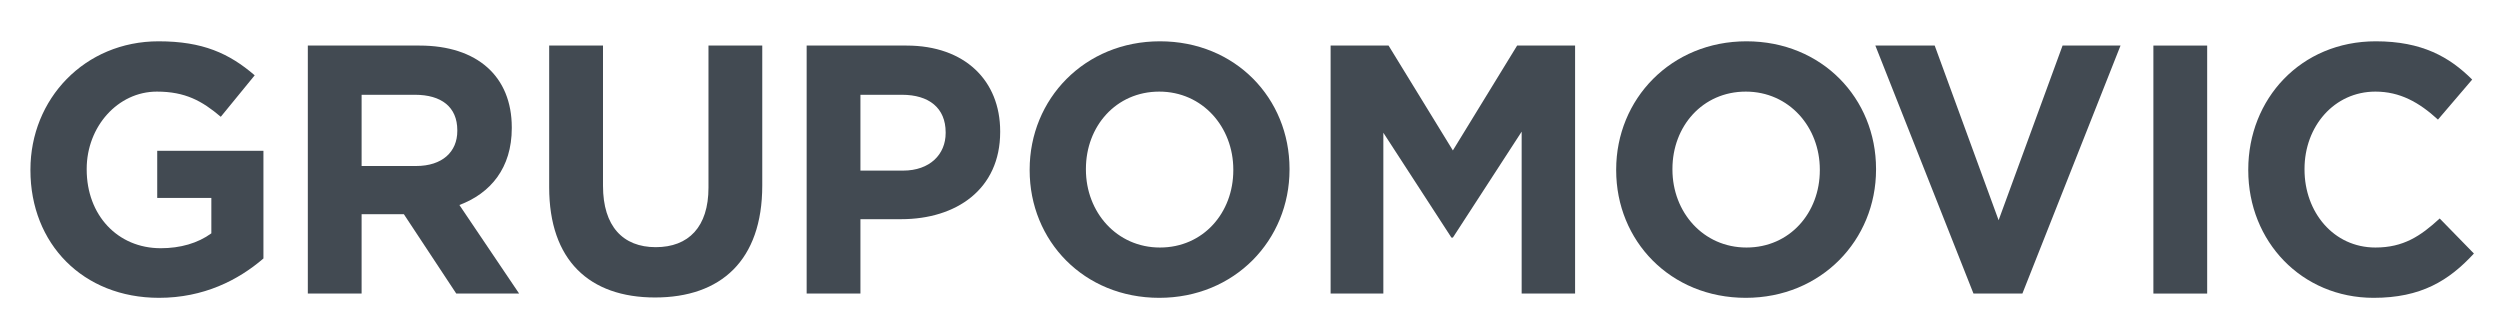
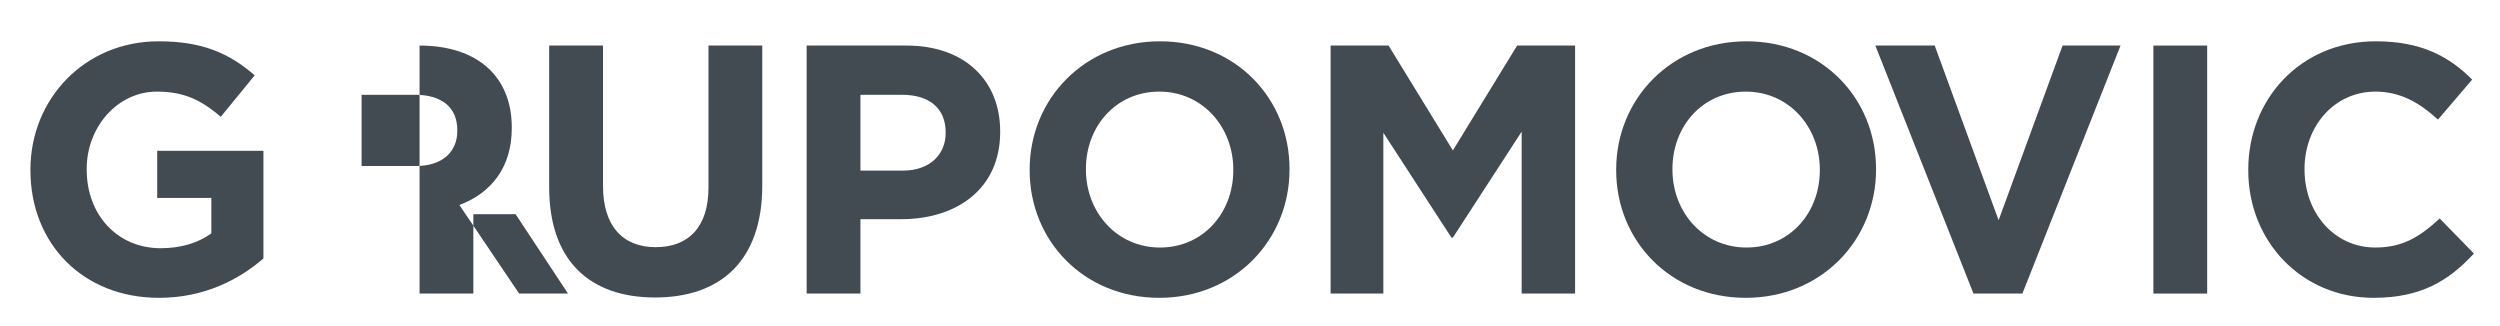
<svg xmlns="http://www.w3.org/2000/svg" version="1.1" id="Capa_1" x="0px" y="0px" width="575px" height="75px" viewBox="0 0 575 75" enable-background="new 0 0 575 75" xml:space="preserve">
  <g>
    <path fill="#424A52" d="M60.59,59.45V34.68H36.16V45.52h12.45v8.15c-3.13,2.28-7.15,3.42-11.64,3.42C27,57.09,19.94,49.43,19.94,39   v-0.16c0-9.7,7.15-17.77,16.14-17.77c6.51,0,10.37,2.12,14.7,5.79l7.8-9.54c-5.87-5.05-11.97-7.82-22.1-7.82   C19.45,9.5,7,22.78,7,39v0.16C7,56.029,19.05,68.5,36.57,68.5C46.85,68.5,54.8,64.43,60.59,59.45z" />
-     <path fill="#424A52" d="M105.18,30.12c0,4.81-3.45,8.06-9.48,8.06H83.17V21.8h12.29c6.02,0,9.72,2.78,9.72,8.15V30.12z    M119.4,67.52L105.66,47.15c7.15-2.69,12.05-8.48,12.05-17.68V29.3c0-11.73-7.95-18.82-21.21-18.82H70.8v57.04h12.37V49.27h9.72   l12.05,18.25H119.4z" />
+     <path fill="#424A52" d="M105.18,30.12c0,4.81-3.45,8.06-9.48,8.06H83.17V21.8h12.29c6.02,0,9.72,2.78,9.72,8.15V30.12z    M119.4,67.52L105.66,47.15c7.15-2.69,12.05-8.48,12.05-17.68V29.3c0-11.73-7.95-18.82-21.21-18.82v57.04h12.37V49.27h9.72   l12.05,18.25H119.4z" />
    <path fill="#424A52" d="M175.32,42.67V10.48h-12.37v32.68c0,9.04-4.58,13.689-12.13,13.689c-7.55,0-12.13-4.81-12.13-14.1V10.48   h-12.38v32.6c0,16.779,9.24,25.34,24.35,25.34C165.76,68.42,175.32,59.939,175.32,42.67z" />
    <path fill="#424A52" d="M217.5,30.61c0,4.88-3.61,8.63-9.8,8.63h-9.8V21.8h9.56c6.19,0,10.04,3.02,10.04,8.64V30.61L217.5,30.61z    M230.04,30.36V30.2c0-11.65-8.12-19.72-21.53-19.72h-22.98v57.04h12.37V50.41h9.4C219.91,50.41,230.04,43.561,230.04,30.36z" />
    <path fill="#424A52" d="M283.66,39.16c0,9.779-6.91,17.77-16.87,17.77s-17.03-8.15-17.03-17.93v-0.16   c0-9.78,6.91-17.77,16.87-17.77s17.03,8.15,17.03,17.93V39.16z M296.59,39v-0.16c0-16.22-12.45-29.34-29.8-29.34   S236.82,22.78,236.82,39v0.16c0,16.22,12.45,29.34,29.81,29.34C283.98,68.5,296.59,55.221,296.59,39z" />
    <polygon fill="#424A52" points="362.27,67.52 362.27,10.48 348.94,10.48 334.16,34.6 319.37,10.48 306.04,10.48 306.04,67.52    318.17,67.52 318.17,30.53 333.83,54.65 334.16,54.65 349.98,30.28 349.98,67.52  " />
    <path fill="#424A52" d="M418.56,39.16c0,9.779-6.909,17.77-16.869,17.77c-9.971,0-17.03-8.15-17.03-17.93v-0.16   c0-9.78,6.91-17.77,16.87-17.77S418.56,29.22,418.56,39V39.16z M431.49,39v-0.16c0-16.22-12.45-29.34-29.8-29.34   C384.34,9.5,371.72,22.78,371.72,39v0.16c0,16.22,12.45,29.34,29.811,29.34C418.88,68.5,431.49,55.221,431.49,39z" />
    <polygon fill="#424A52" points="487.72,10.48 465.15,67.52 453.9,67.52 431.33,10.48 444.98,10.48 459.68,50.65 474.39,10.48  " />
    <rect x="495.28" y="10.48" fill="#424A52" width="12.37" height="57.04" />
    <path fill="#424A52" d="M569,58.311l-7.87-8.061c-4.42,4.07-8.359,6.68-14.78,6.68c-9.649,0-16.31-8.15-16.31-17.93v-0.16   c0-9.78,6.82-17.77,16.31-17.77c5.62,0,10.04,2.45,14.38,6.44l7.87-9.21c-5.22-5.21-11.569-8.8-22.17-8.8   C529.15,9.5,517.1,22.78,517.1,39v0.16c0,16.38,12.29,29.34,28.841,29.34C556.79,68.5,563.22,64.59,569,58.311z" />
  </g>
  <g display="none">
    <path display="inline" fill-rule="evenodd" clip-rule="evenodd" fill="#424A52" d="M40.758,32.942l-2.041,12.089H26.873   l2.04-12.089H40.758z M59.545,32.942V22.486h-6.207l2.042-11.924H44.598l-2.042,11.924H30.711l2.043-11.924H21.973l-2.044,11.924   h-8.983v10.456h7.188L16.09,45.031H8.086v10.454h6.207L12.17,67.738h10.781l2.123-12.253H36.92l-2.125,12.253h10.783l2.124-12.253   h8.985V45.031H49.5l2.041-12.089H59.545z" />
    <polygon display="inline" fill-rule="evenodd" clip-rule="evenodd" fill="#424A52" points="426.232,10.562 413.083,10.562    401.24,49.277 388.415,10.397 377.633,10.397 364.81,49.277 352.967,10.562 339.489,10.562 359.011,68.147 369.953,68.147    382.861,30.736 395.766,68.147 406.712,68.147  " />
    <path display="inline" fill-rule="evenodd" clip-rule="evenodd" fill="#424A52" d="M458.015,43.805H442.82l7.598-18.543   L458.015,43.805z M480.886,67.738l-24.505-57.585h-11.598l-24.507,57.585H433.1l5.229-12.824h24.177l5.228,12.824H480.886z" />
    <polygon display="inline" fill-rule="evenodd" clip-rule="evenodd" fill="#424A52" points="528.914,10.562 514.622,10.562    500.732,33.514 487.093,10.562 472.391,10.562 494.364,45.192 494.364,67.738 506.939,67.738 506.939,44.946  " />
    <polygon display="inline" fill-rule="evenodd" clip-rule="evenodd" fill="#424A52" points="126.147,67.738 126.147,10.458    112.563,10.458 97.508,34.676 82.45,10.458 68.866,10.458 68.866,67.738 81.223,67.738 81.223,30.587 97.179,54.807 97.508,54.807    113.627,30.341 113.627,67.738  " />
    <path display="inline" fill-rule="evenodd" clip-rule="evenodd" fill="#424A52" d="M183.479,39.26   c0,9.82-7.037,17.839-17.185,17.839c-10.146,0-17.347-8.183-17.347-18.003v-0.163c0-9.818,7.037-17.839,17.184-17.839   c10.148,0,17.348,8.184,17.348,18.002V39.26z M196.653,39.096v-0.163c0-16.282-12.684-29.458-30.359-29.458   c-17.673,0-30.522,13.337-30.522,29.621v0.164c0,16.285,12.684,29.46,30.359,29.46S196.653,55.381,196.653,39.096z" />
-     <polygon display="inline" fill-rule="evenodd" clip-rule="evenodd" fill="#424A52" points="253.928,10.458 230.935,67.738    219.478,67.738 196.484,10.458 210.395,10.458 225.371,50.797 240.345,10.458  " />
-     <rect x="261.629" y="10.458" display="inline" fill-rule="evenodd" clip-rule="evenodd" fill="#424A52" width="12.603" height="57.281" />
    <path display="inline" fill-rule="evenodd" clip-rule="evenodd" fill="#424A52" d="M336.718,58.49l-8.02-8.102   c-4.501,4.093-8.513,6.71-15.058,6.71c-9.819,0-16.611-8.183-16.611-18.003v-0.163c0-9.818,6.956-17.839,16.611-17.839   c5.728,0,10.23,2.457,14.646,6.466l8.021-9.248c-5.319-5.236-11.784-8.837-22.585-8.837c-17.594,0-29.868,13.337-29.868,29.621   v0.164c0,16.446,12.519,29.46,29.377,29.46C324.28,68.72,330.826,64.792,336.718,58.49z" />
  </g>
</svg>